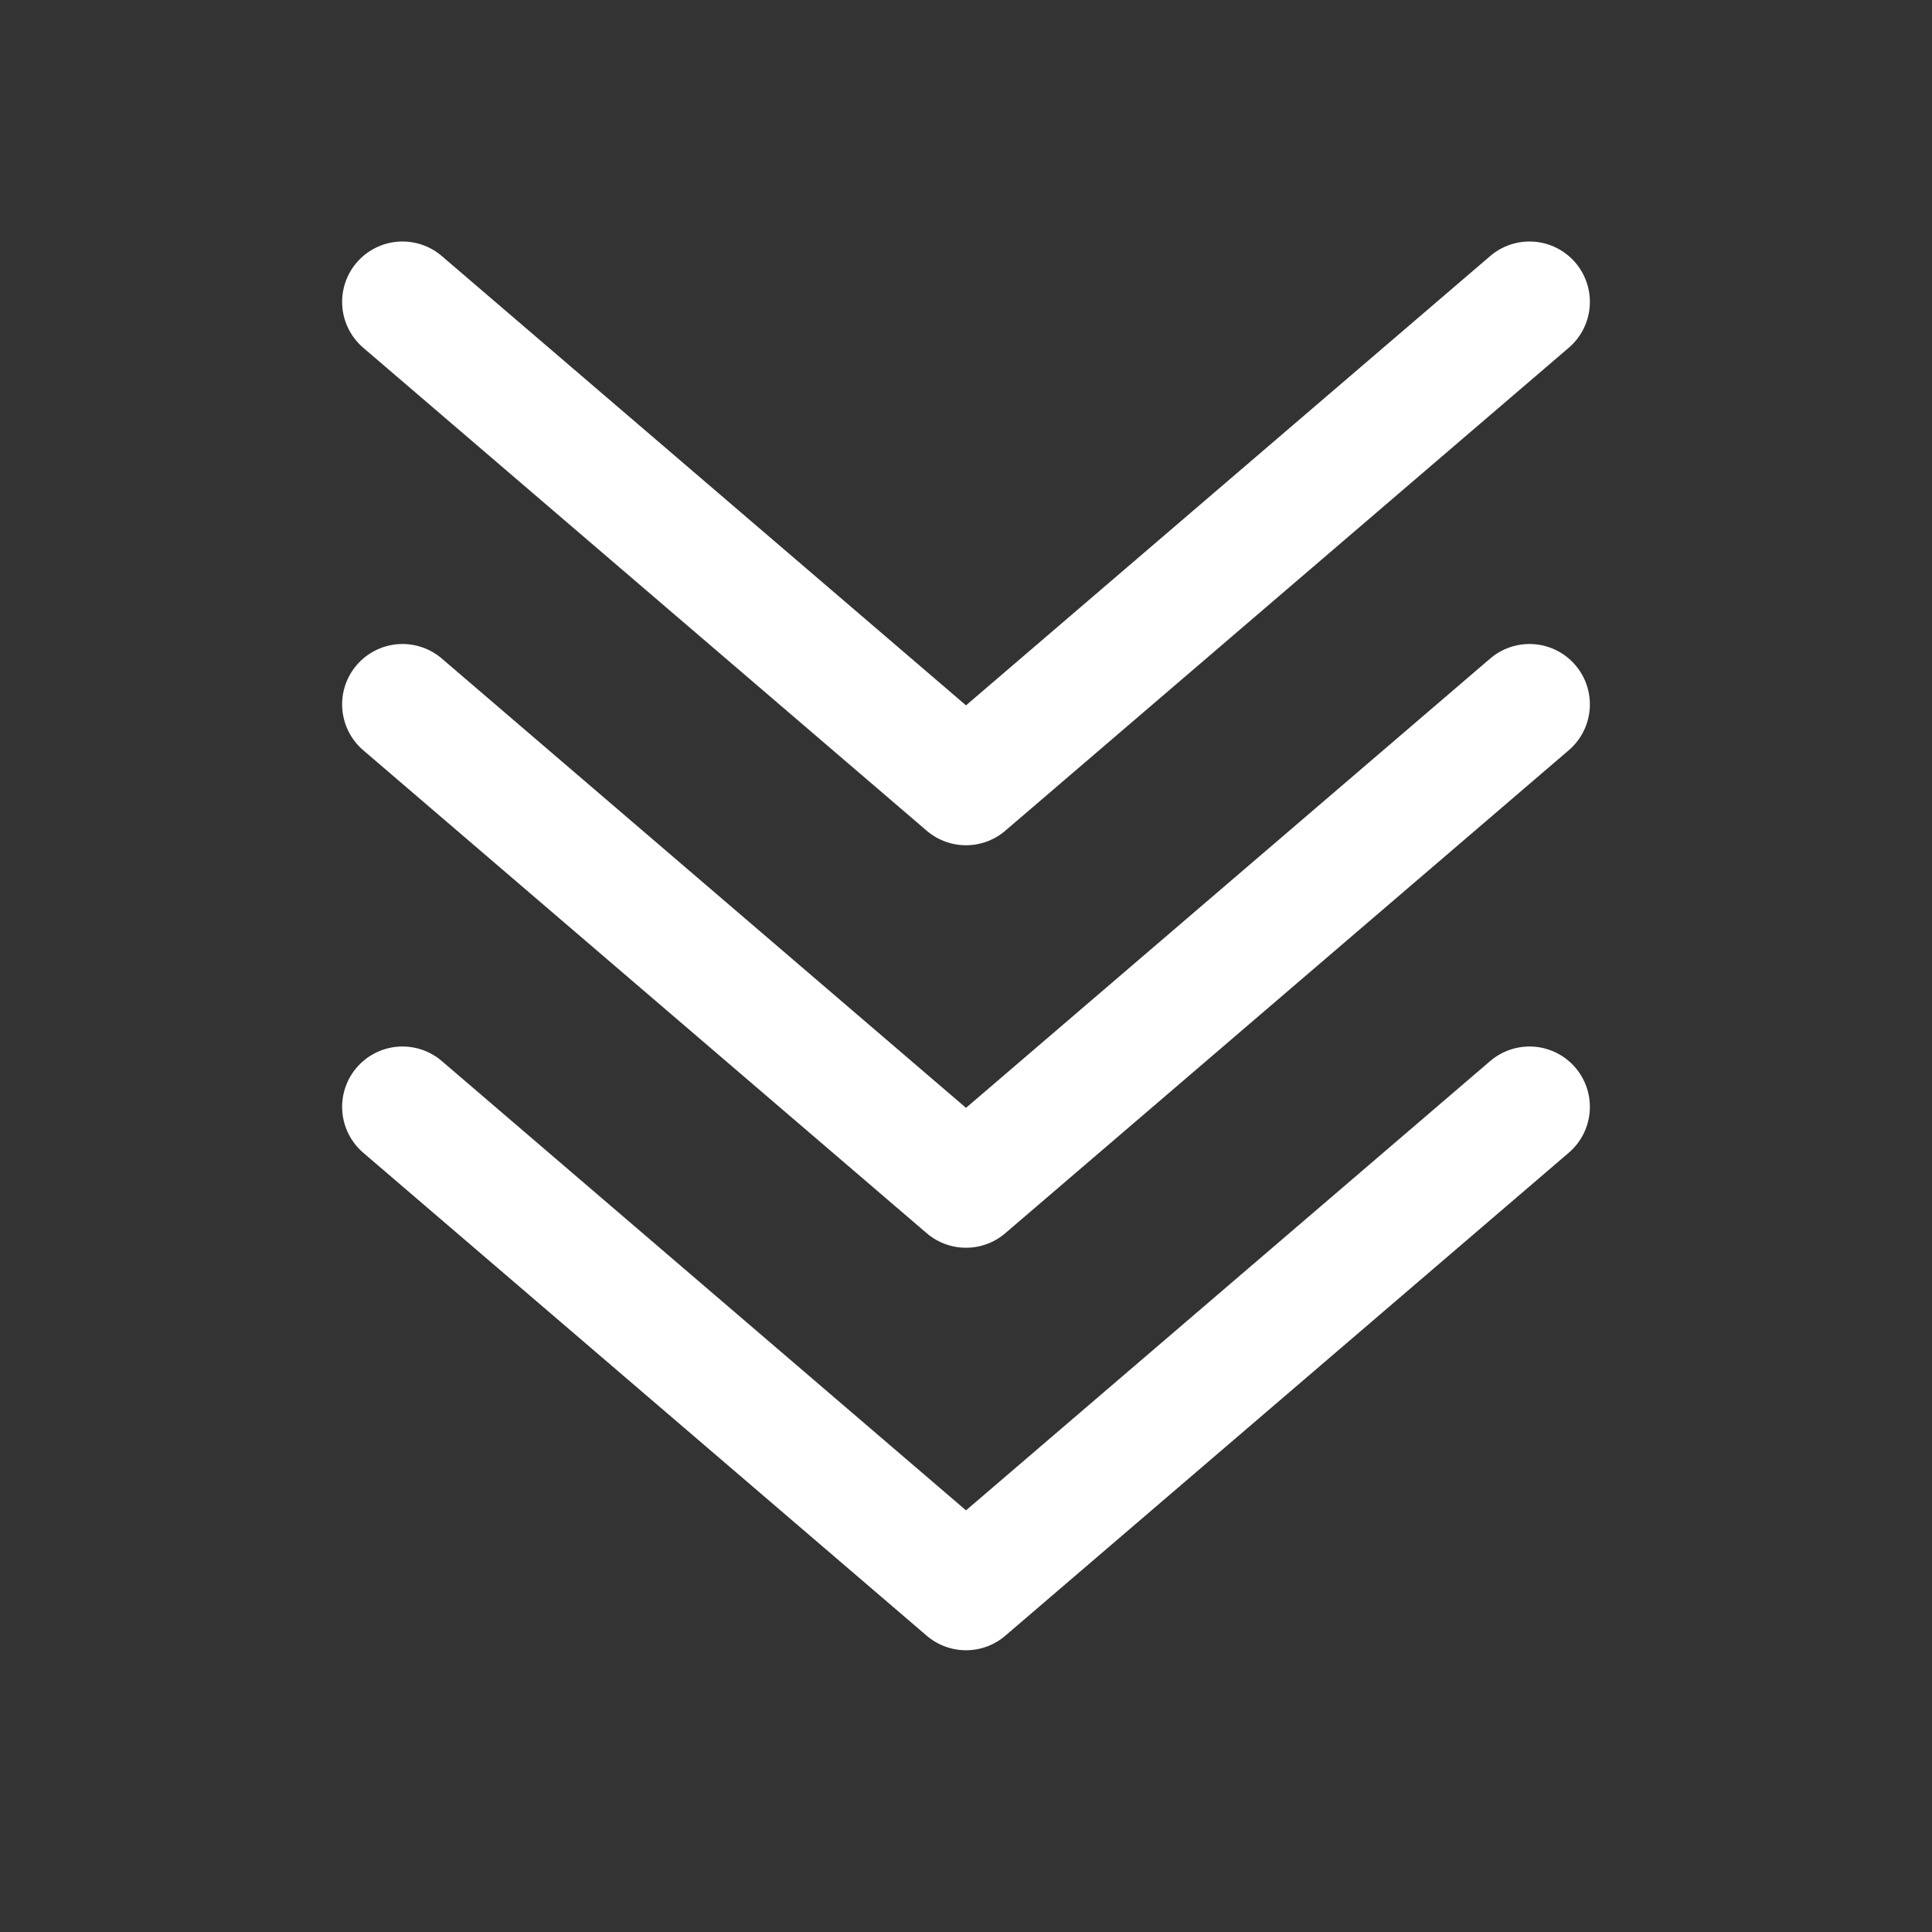
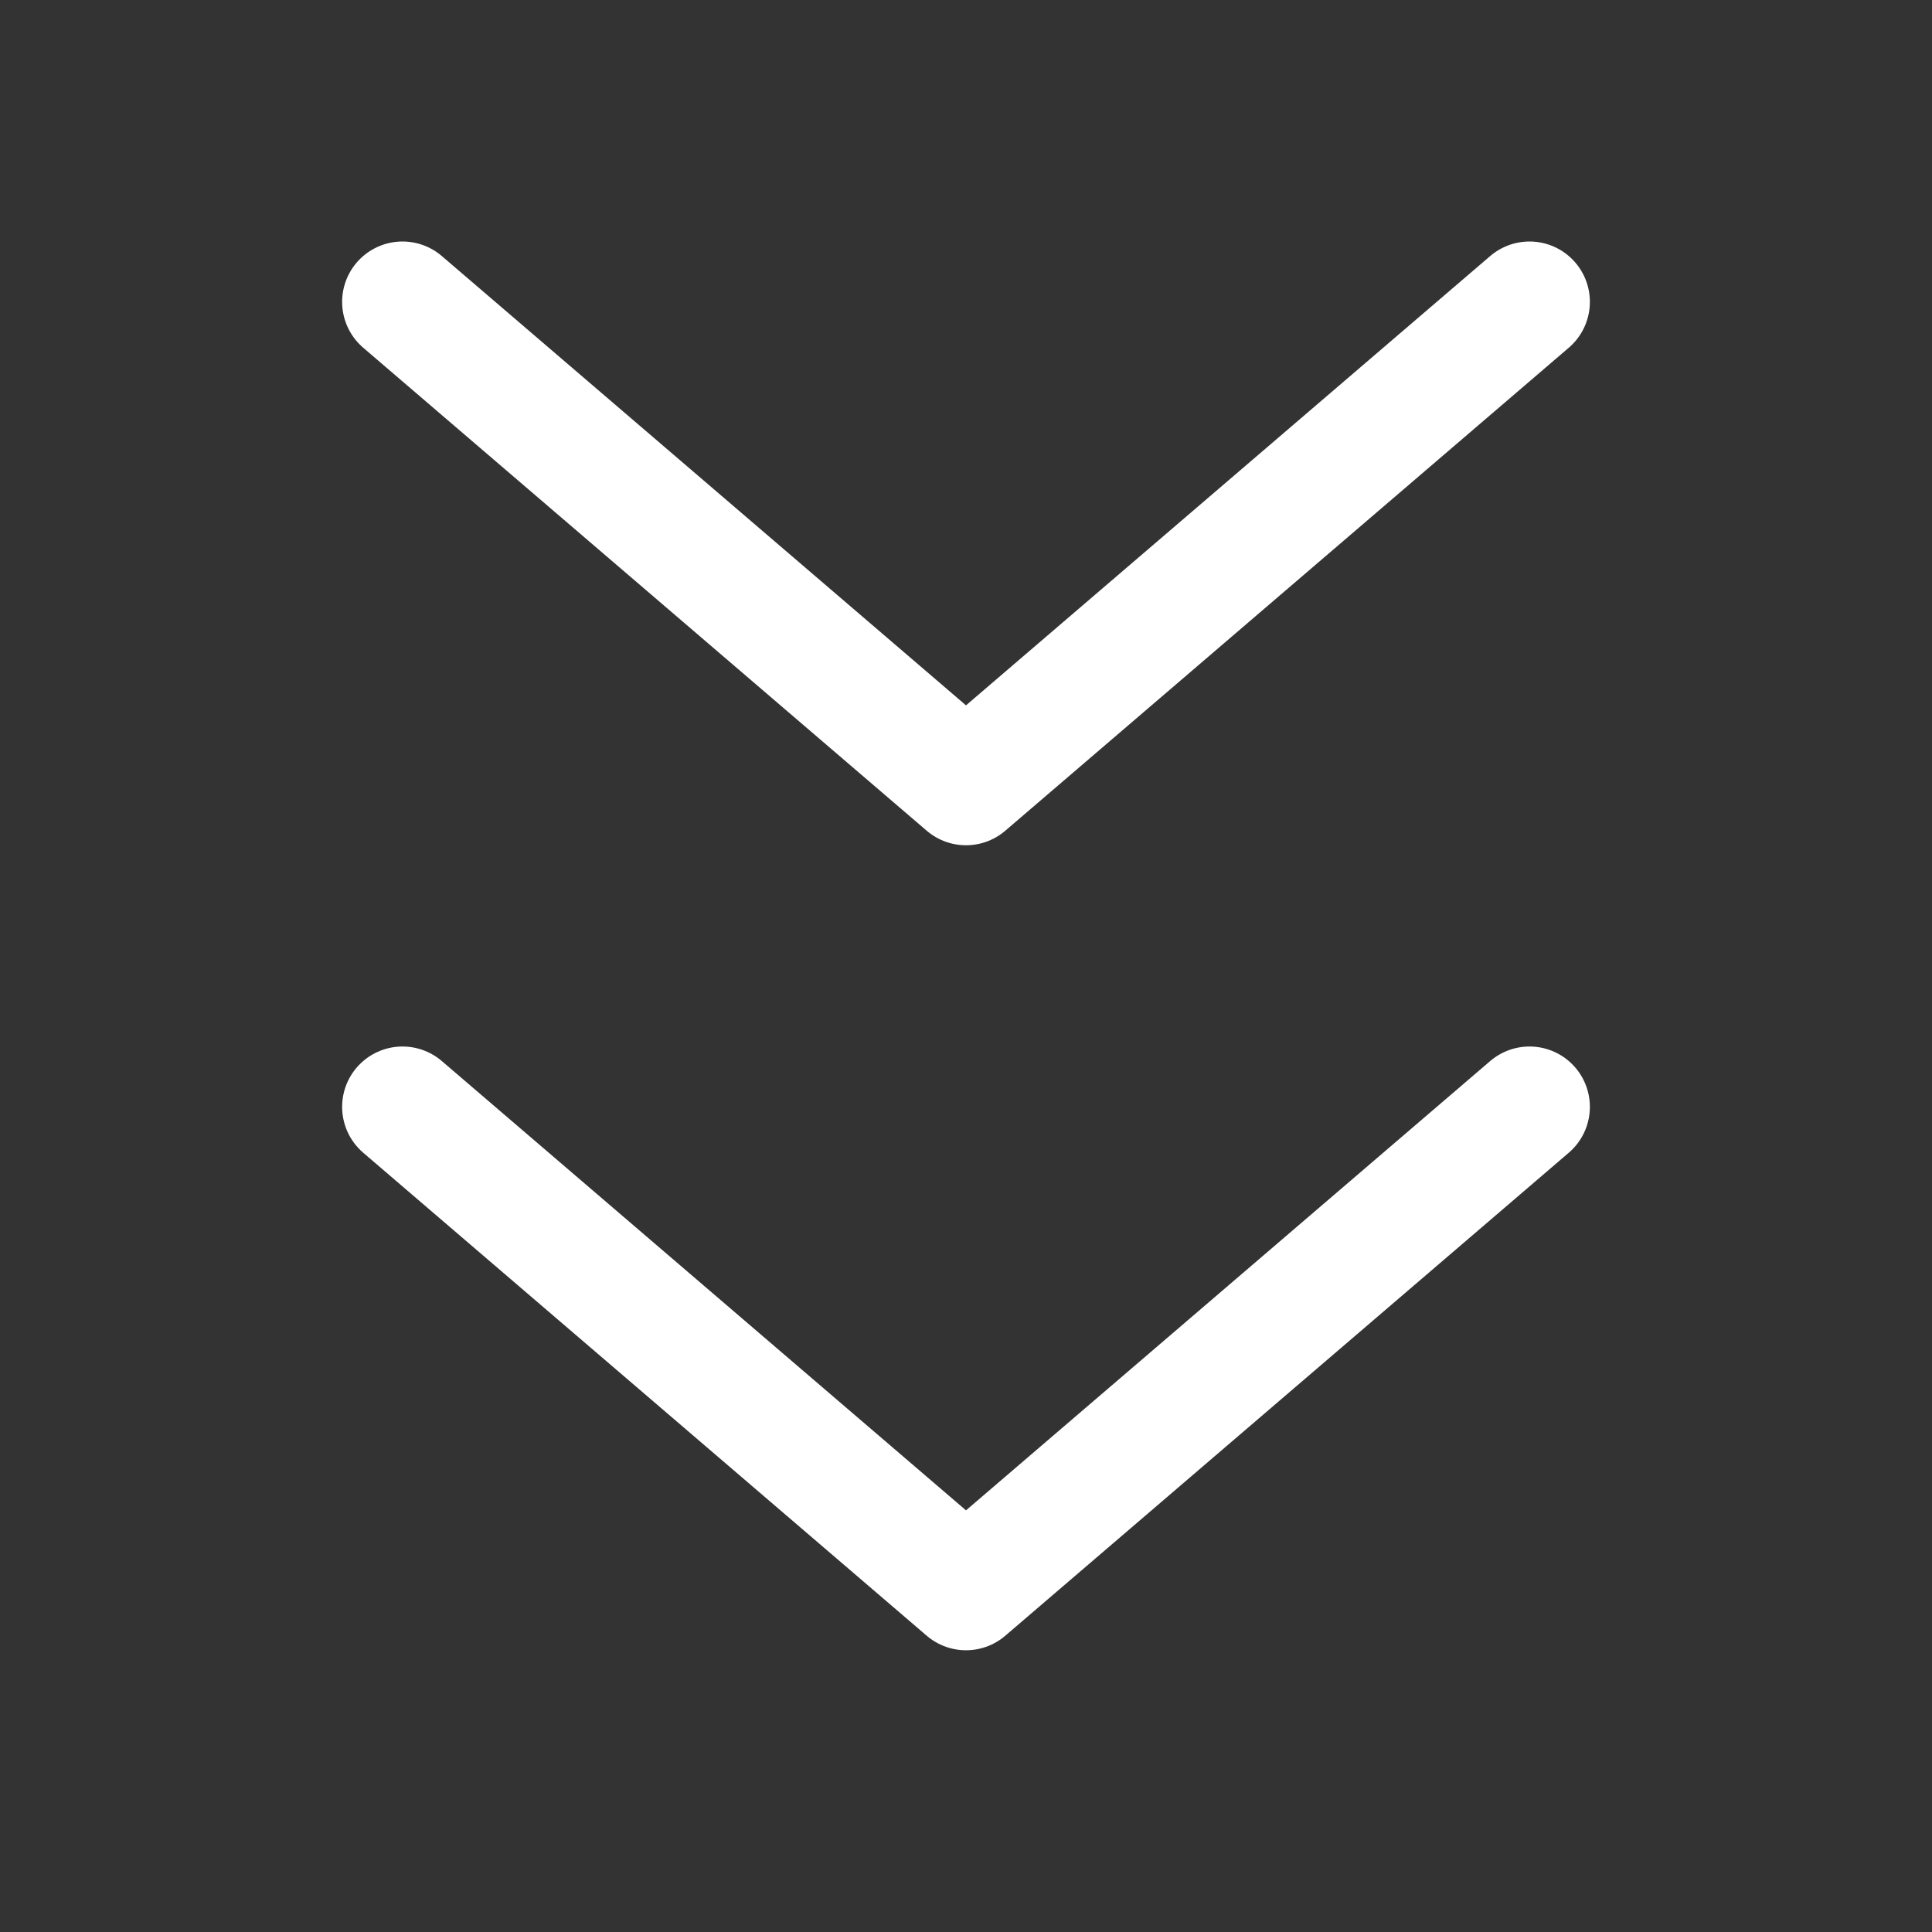
<svg xmlns="http://www.w3.org/2000/svg" width="24" height="24" viewBox="0 0 24 24" fill="none">
  <rect x="0" y="0" width="24" height="24" fill="#333333" stroke="none" />
  <path d="M5 3.75L12 9.75L19 3.75" stroke="white" stroke-width="1.5" stroke-linecap="round" stroke-linejoin="round" />
-   <path d="M5 8.75L12 14.75L19 8.75" stroke="white" stroke-width="1.5" stroke-linecap="round" stroke-linejoin="round" />
  <path d="M5 13.75L12 19.75L19 13.75" stroke="white" stroke-width="1.5" stroke-linecap="round" stroke-linejoin="round" />
</svg>